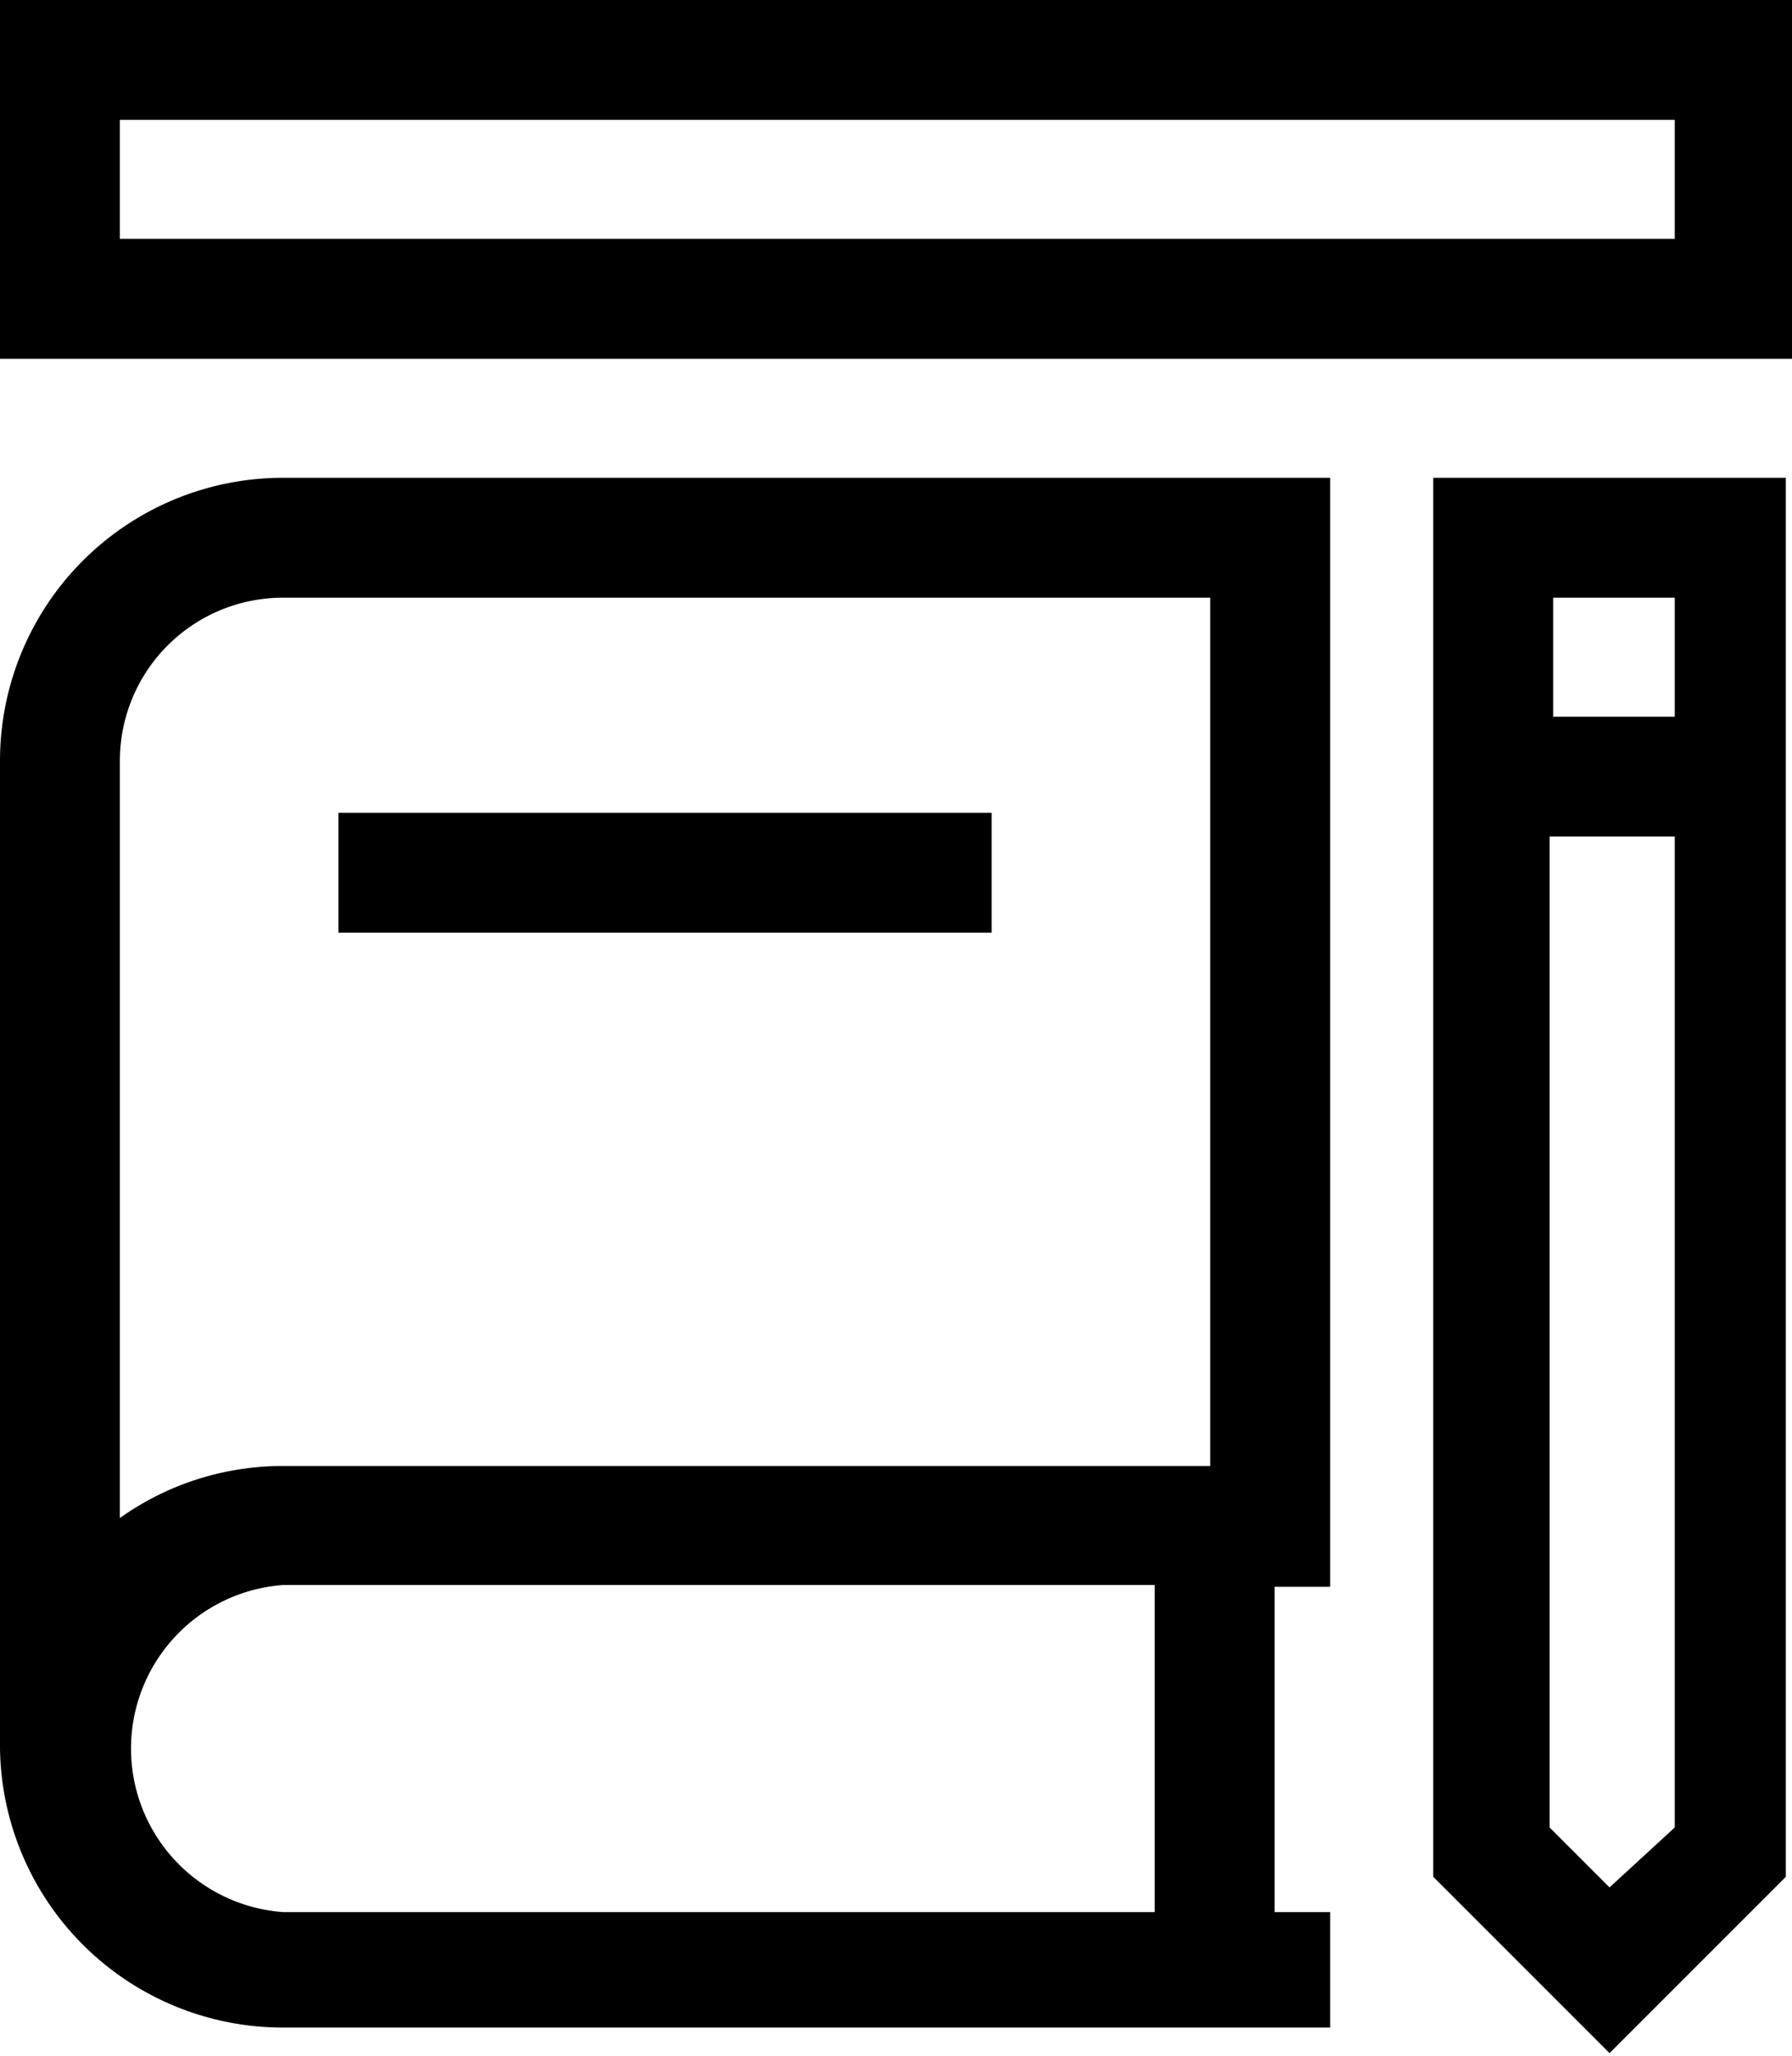
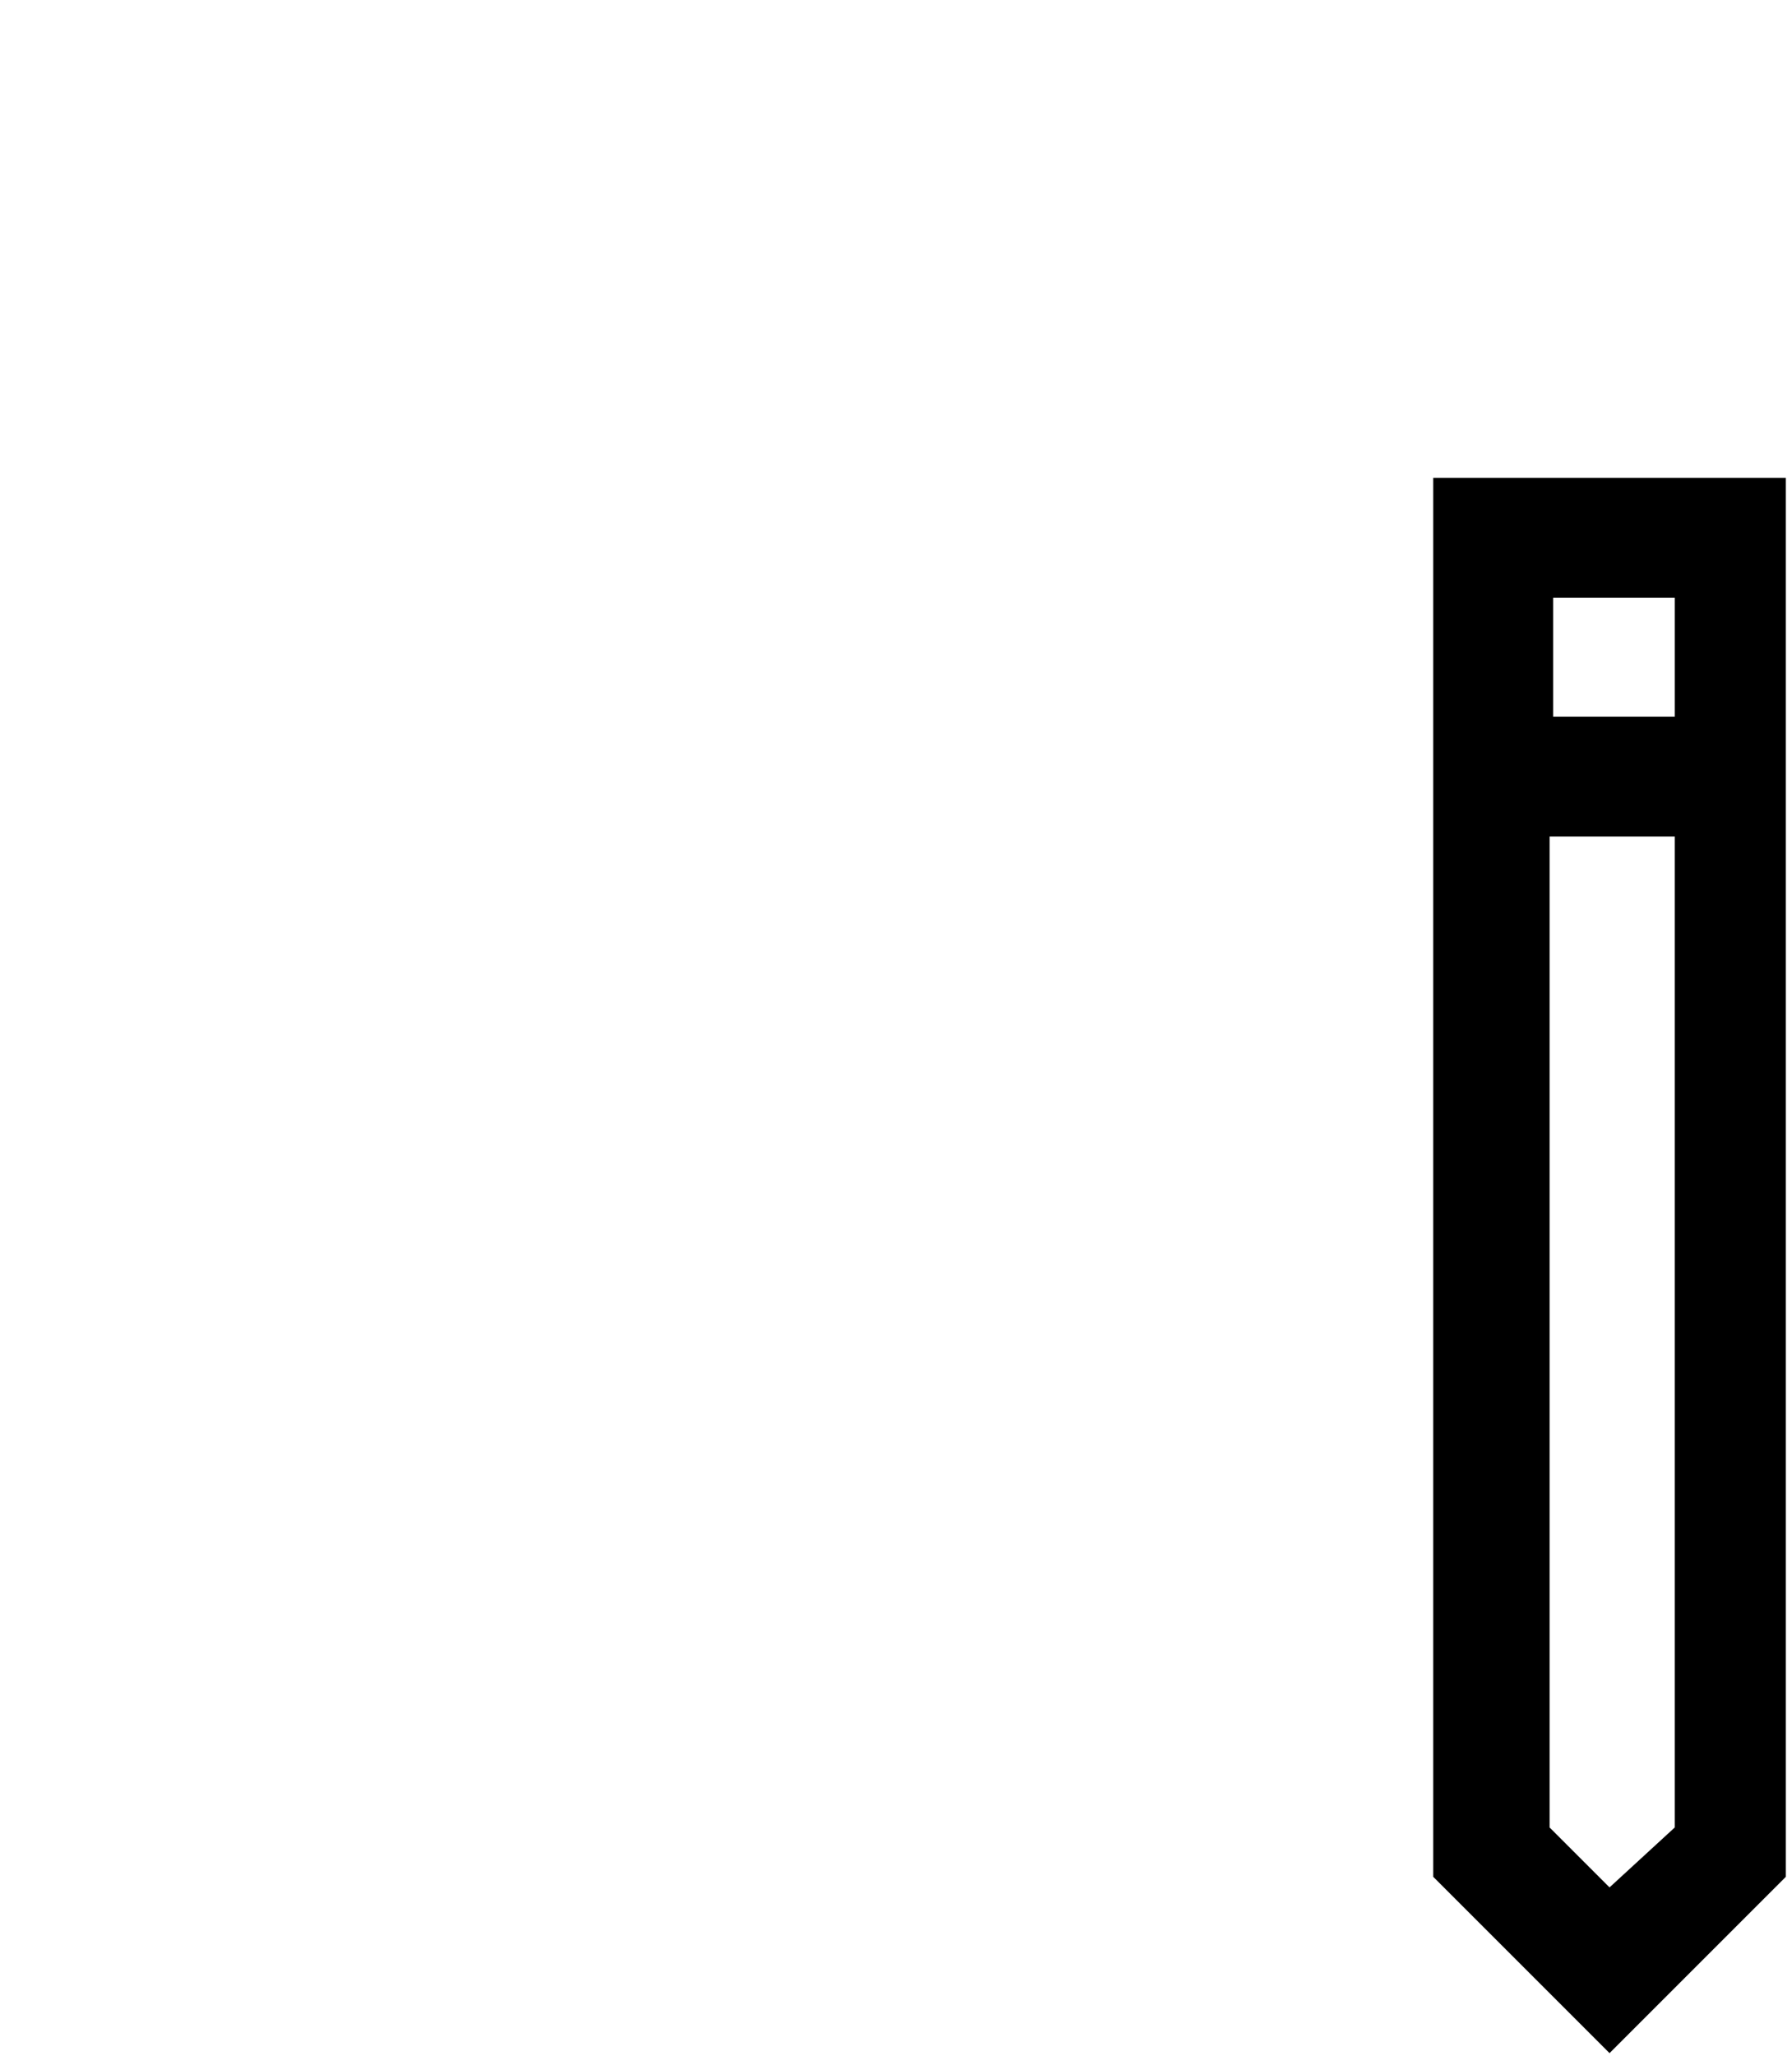
<svg xmlns="http://www.w3.org/2000/svg" viewBox="0 0 20.33 23.32">
-   <path d="m0 8.63v11.2a3.21 3.21 0 0 0 3.21 3.17h11.88v-1.31h-.63v-3.69h.63v-.7-11.88h-11.88a3.21 3.21 0 0 0 -3.21 3.21zm13.1 13.06h-9.89a1.86 1.86 0 0 1 0-3.71h9.89zm.63-14.91v9.85h-10.52a3.18 3.18 0 0 0 -1.85.59v-8.59a1.85 1.85 0 0 1 1.85-1.85z" />
-   <path d="m3.84 9.22h7.41v1.36h-7.41z" />
-   <path d="m0 0v4.07h20.33v-4.07zm19 2.71h-17.64v-1.35h17.64z" />
  <path d="m16.26 21.29 2 2 2-2v-15.87h-4zm2 .12-.68-.68v-11.24h1.42v11.24zm.74-14.63v1.35h-1.38v-1.35z" />
</svg>